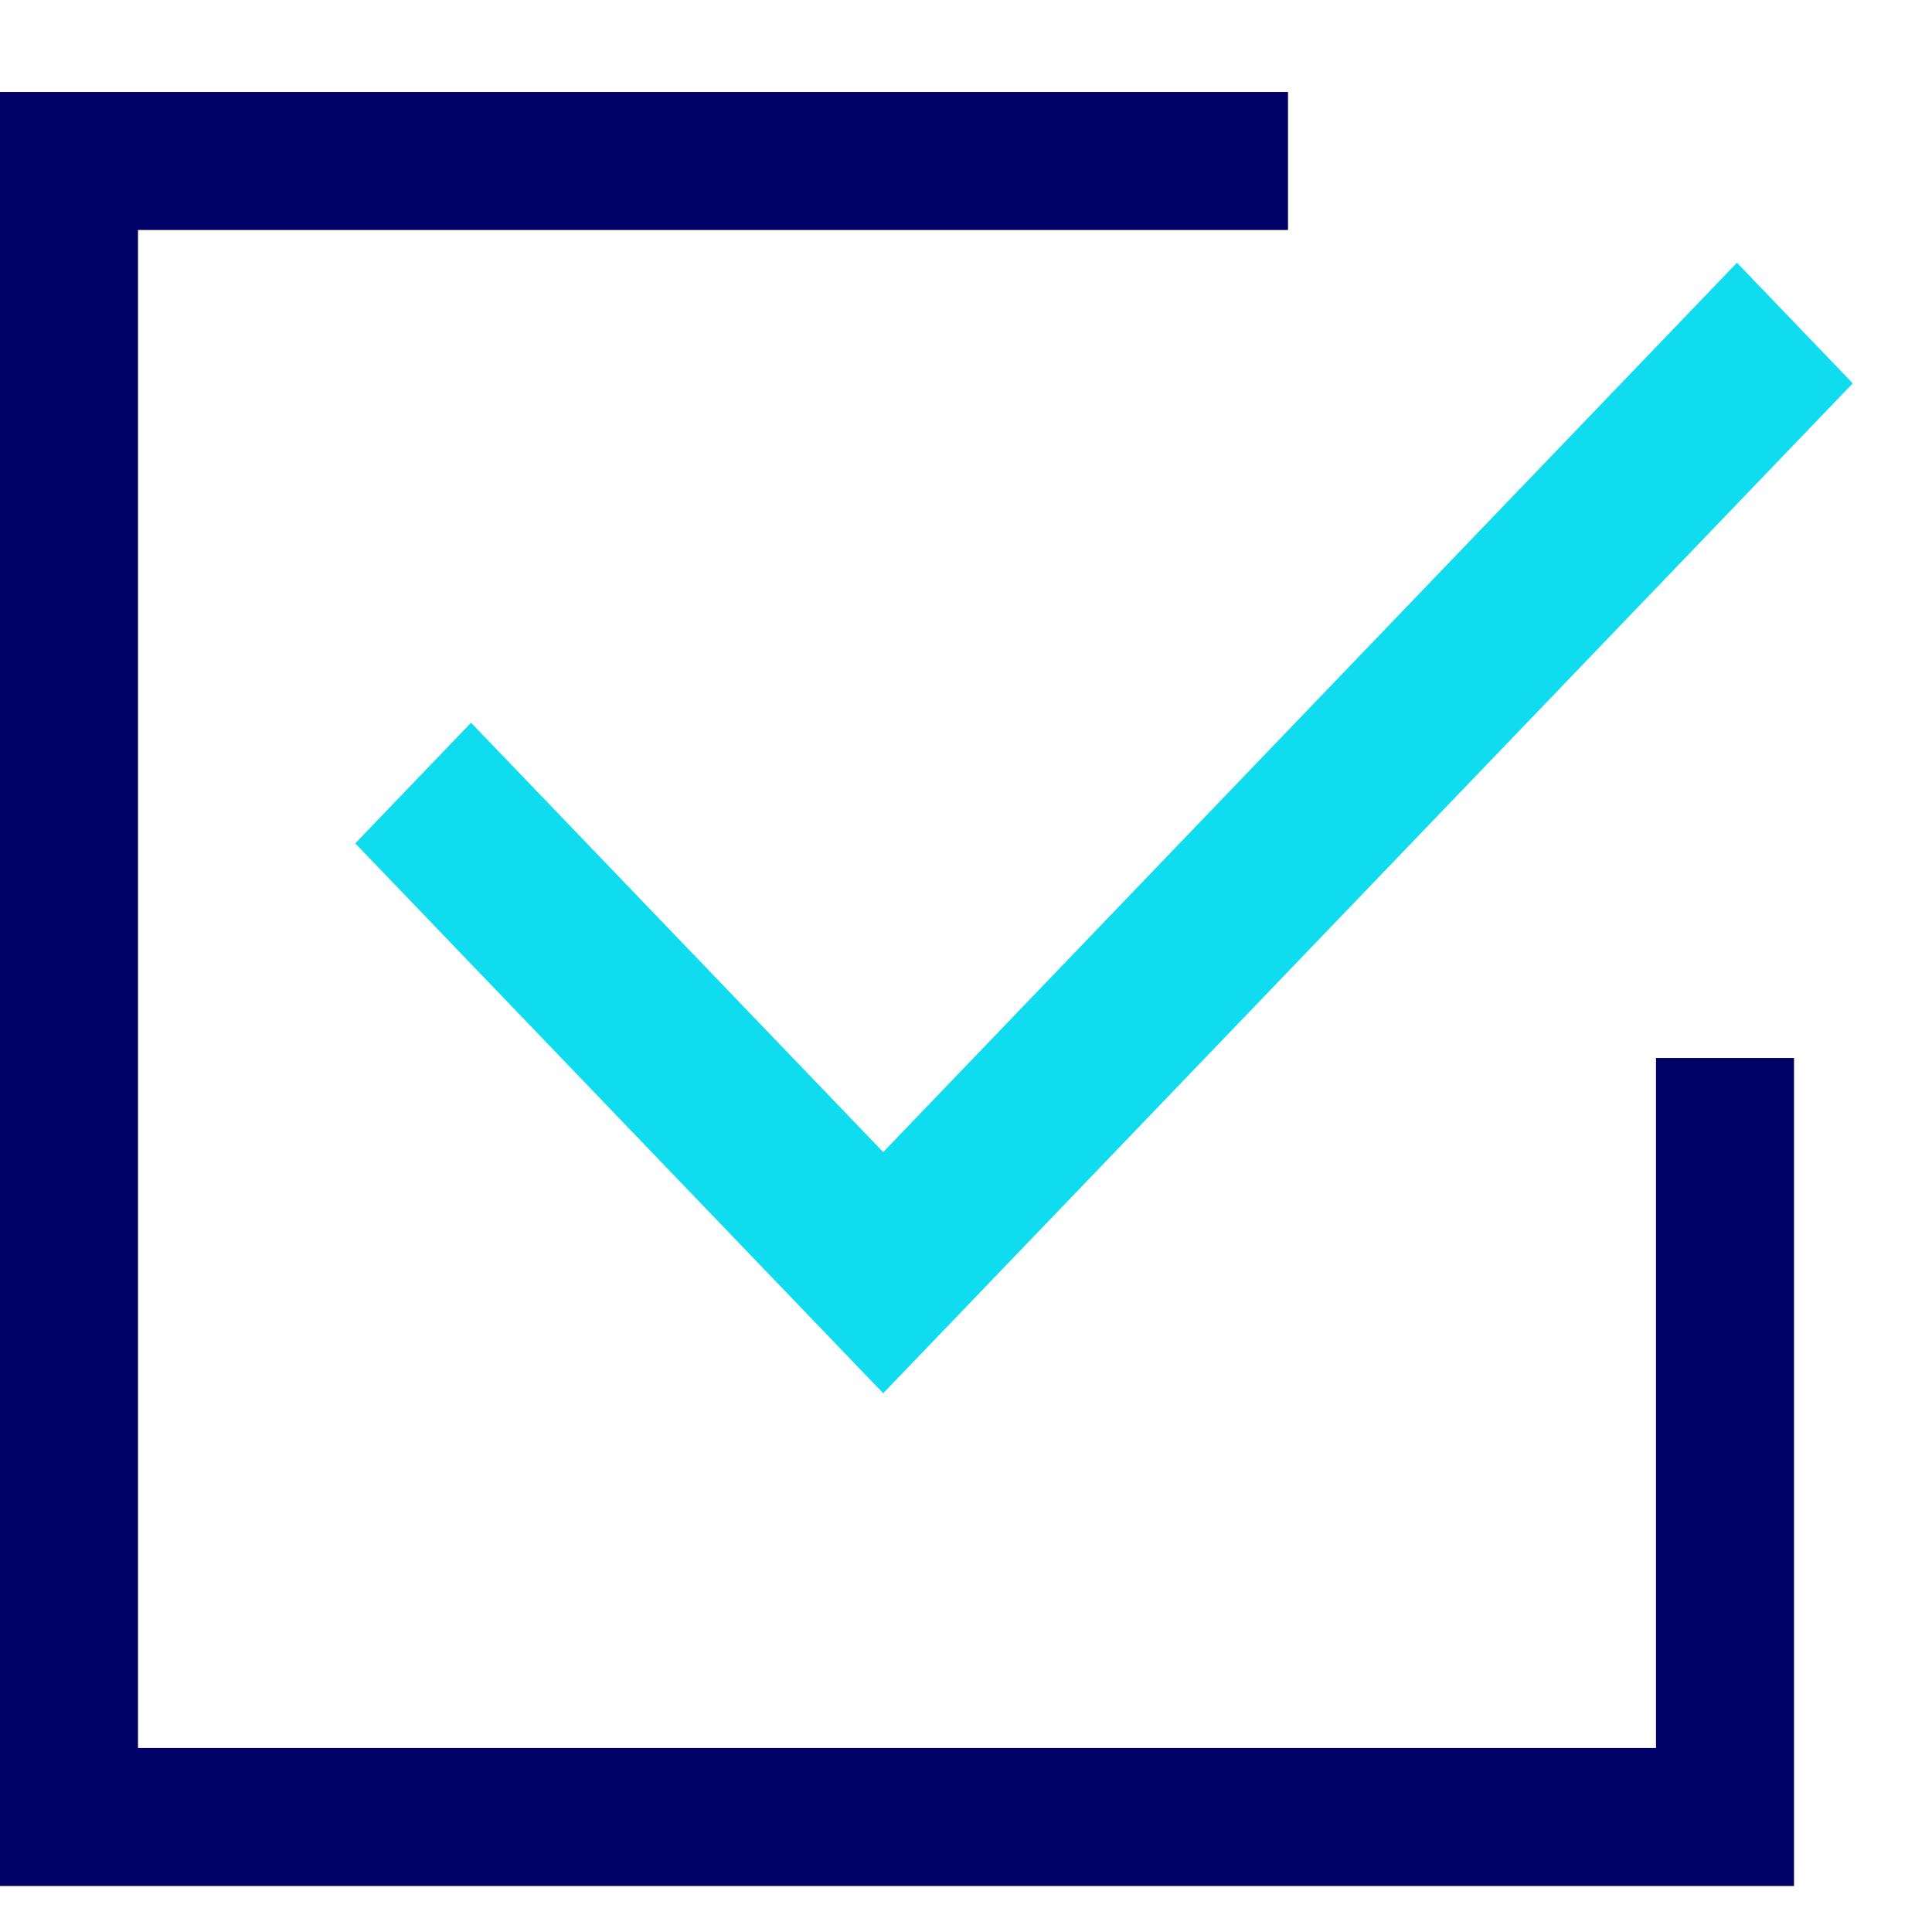
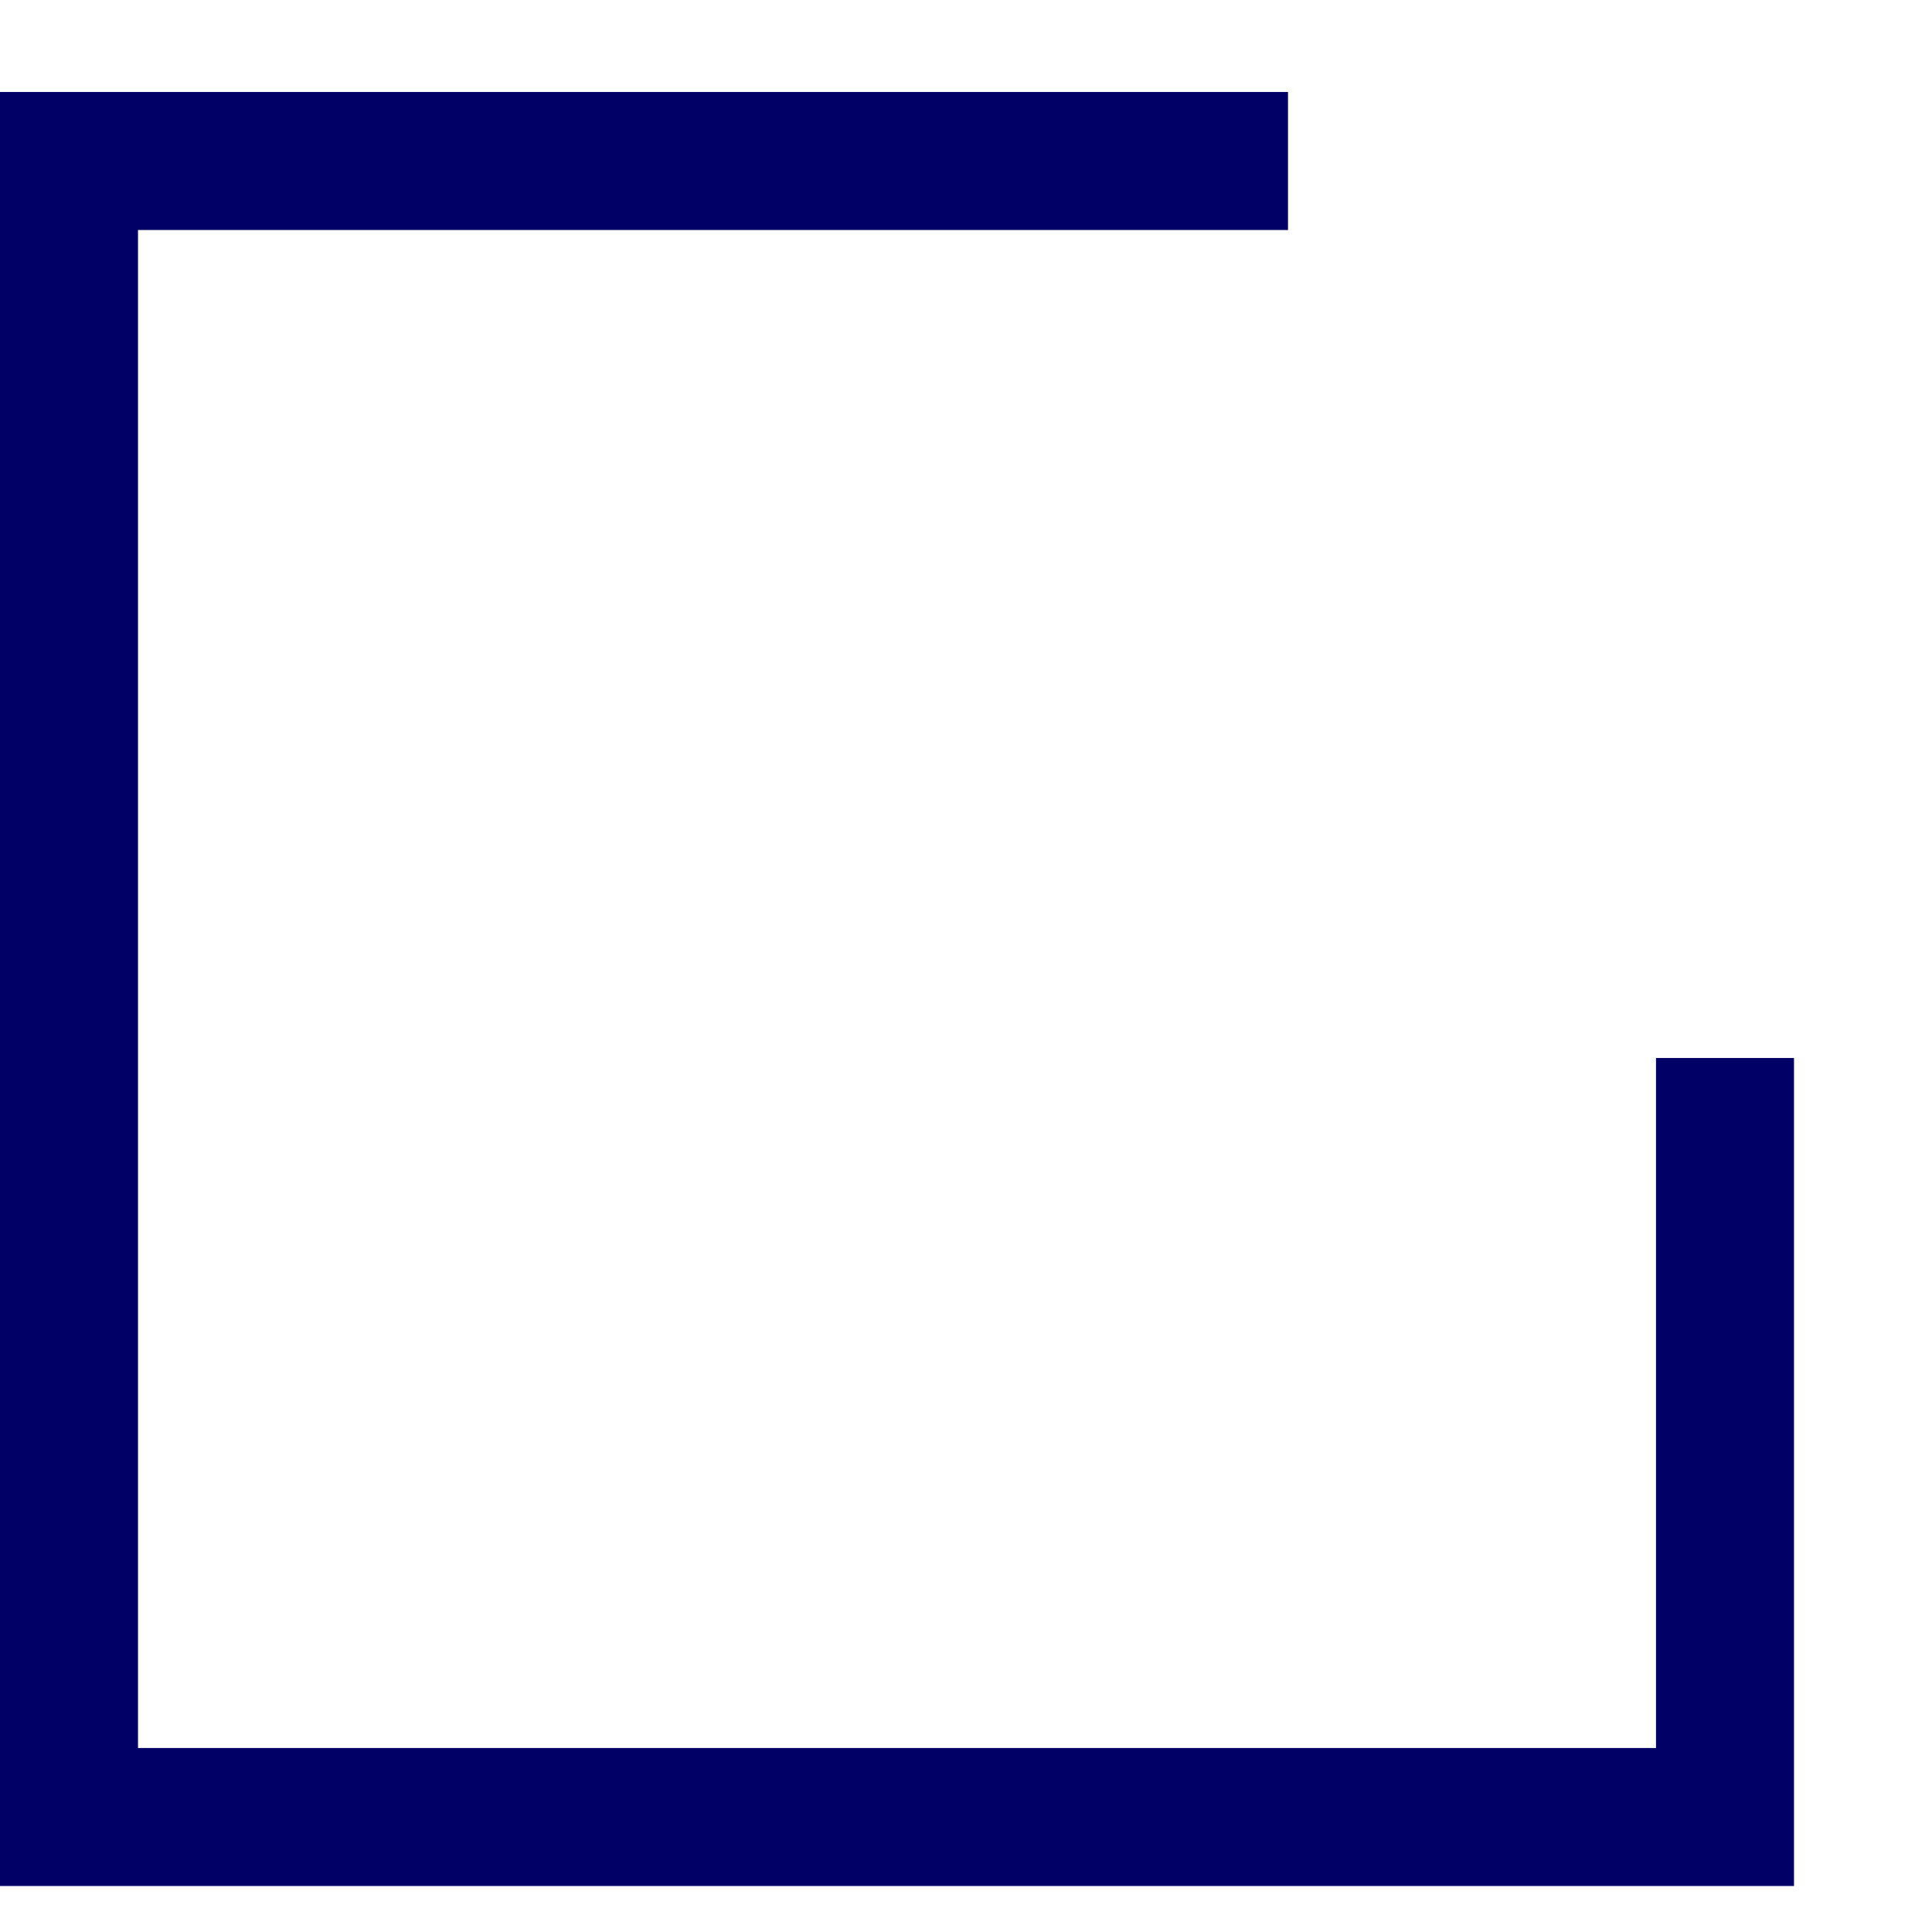
<svg xmlns="http://www.w3.org/2000/svg" width="21" height="21" viewBox="0 0 21 21" fill="none">
  <path fill-rule="evenodd" clip-rule="evenodd" d="M1.5 2.5L14 2.5V1H0V2.5V19V20.5H1.5H18H19.5V11.5H18V19H1.5L1.5 2.5Z" fill="#000066" />
-   <path d="M18.88 3L9.6 12.667L5.12 8L4 9.167L9.6 15L20 4.167L18.88 3Z" fill="#10DCF0" stroke="#10DCF0" stroke-width="0.2" />
</svg>